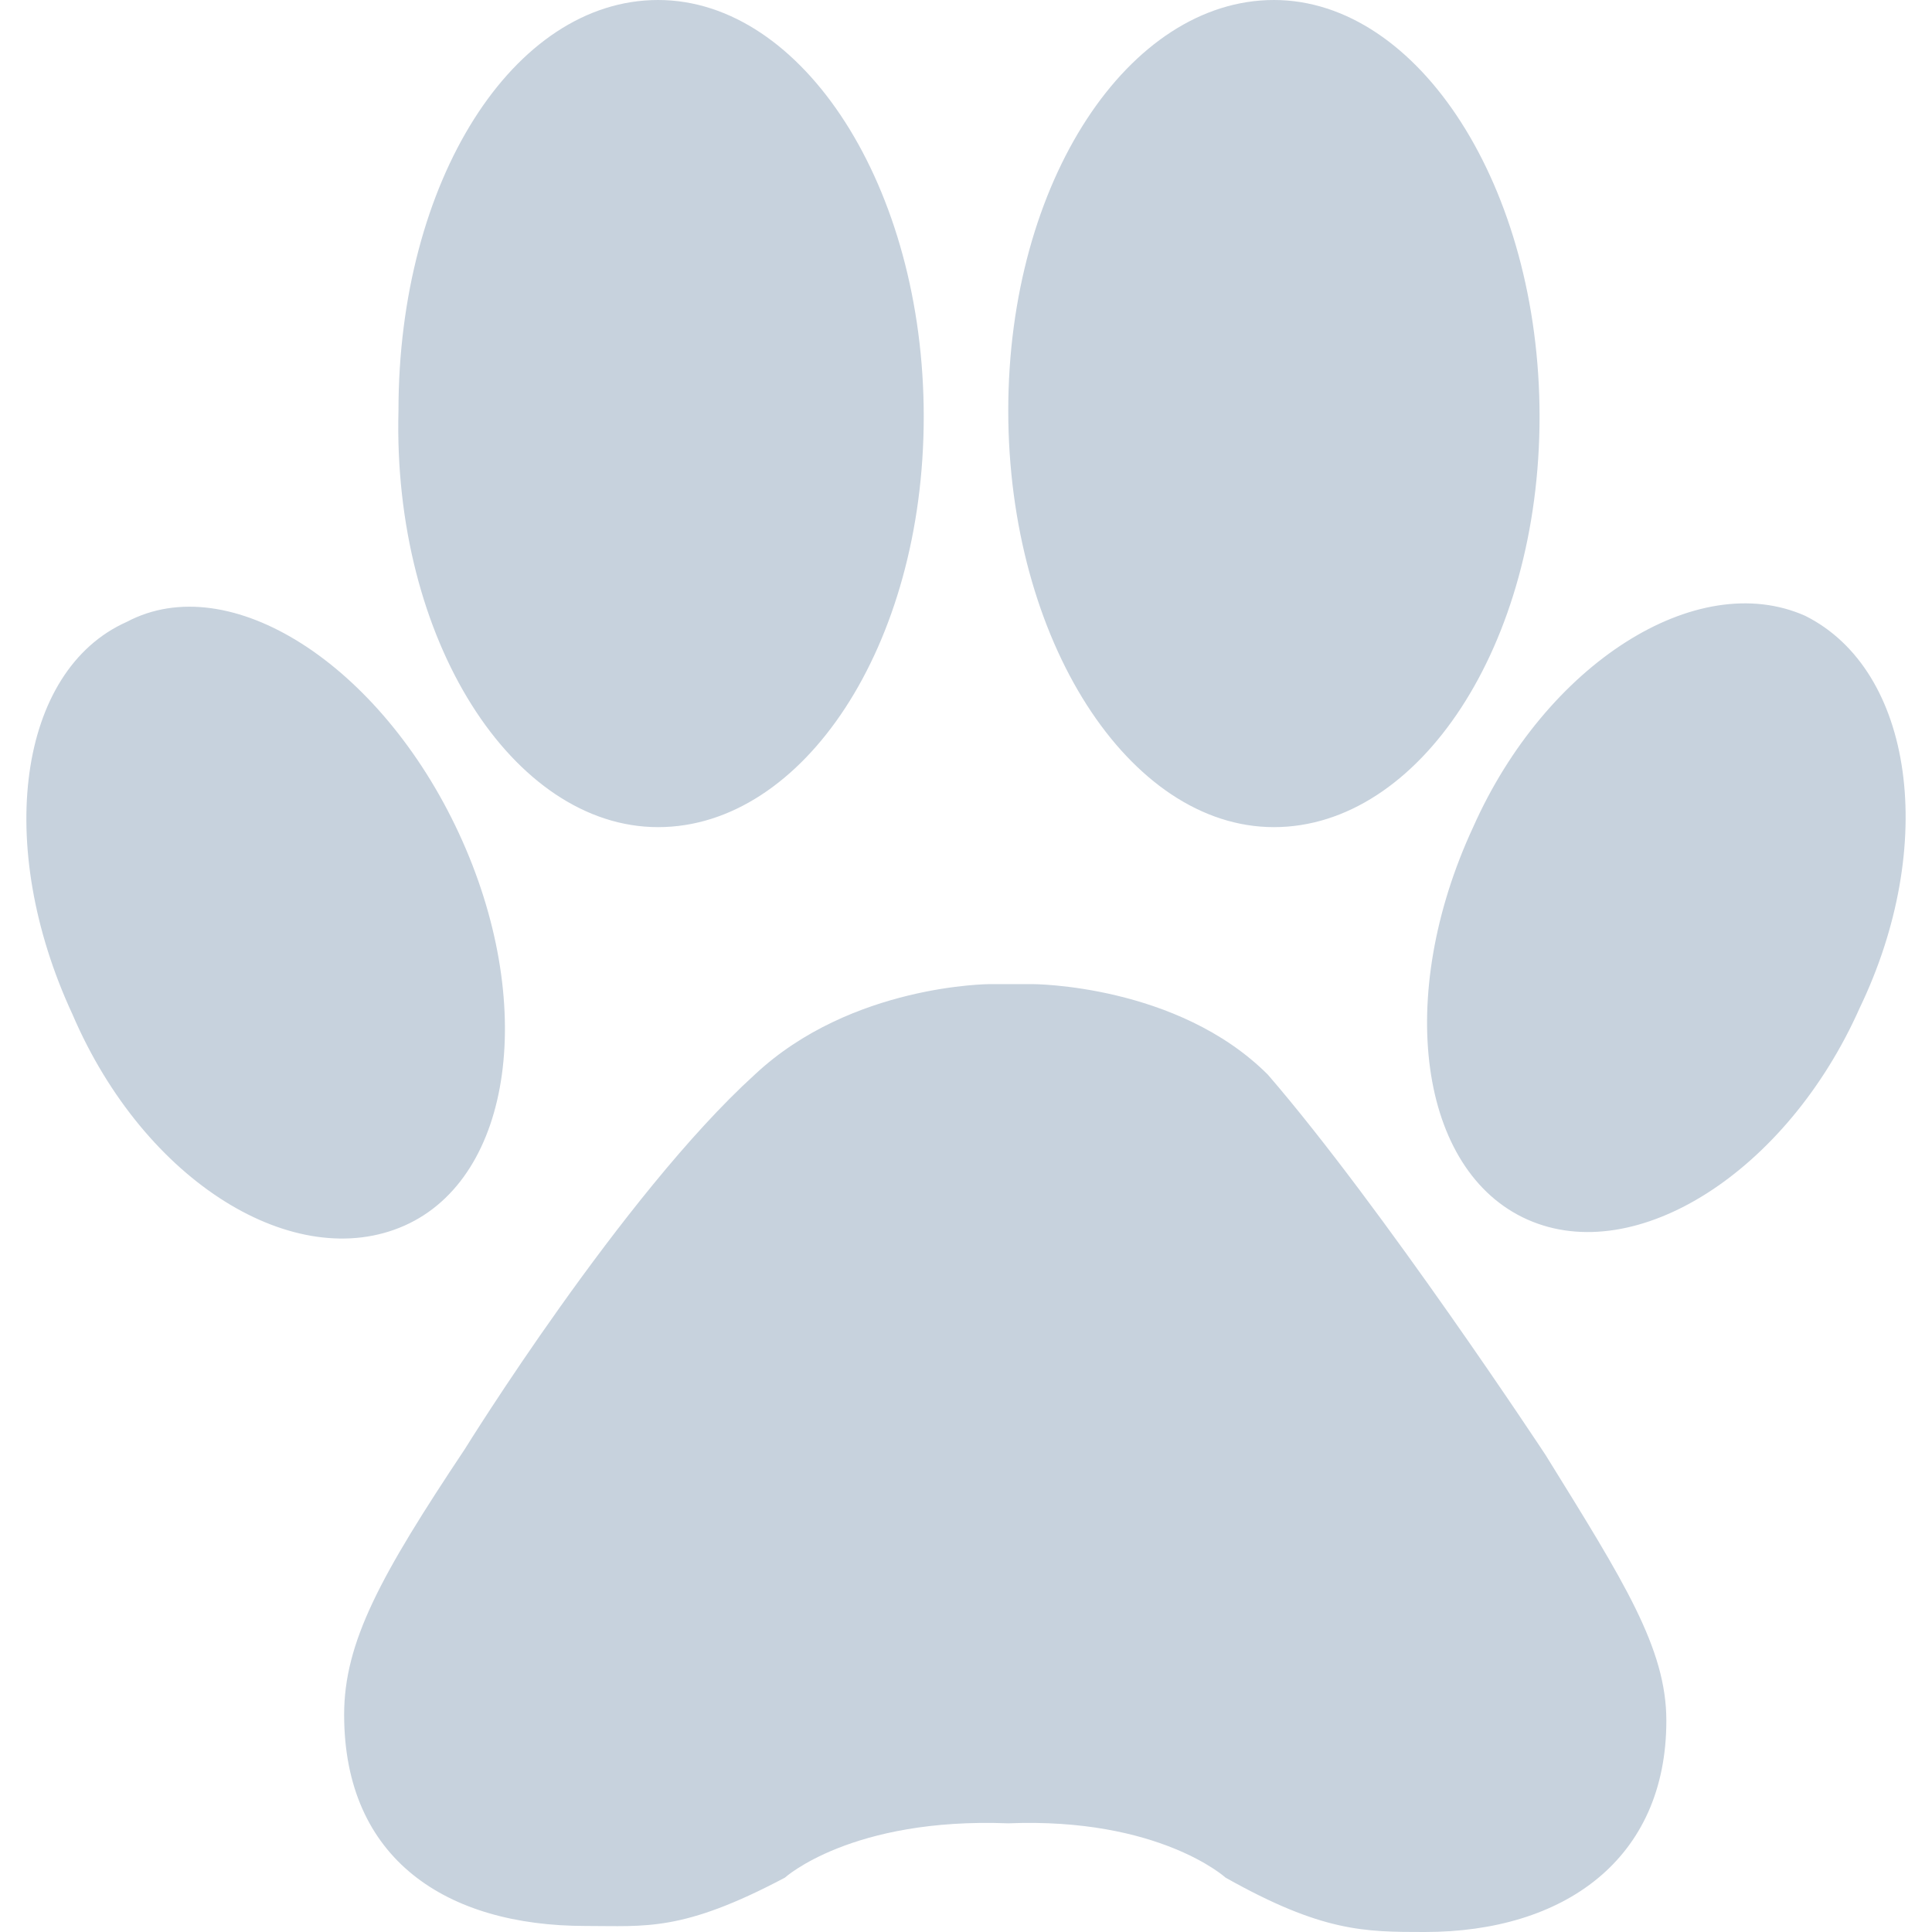
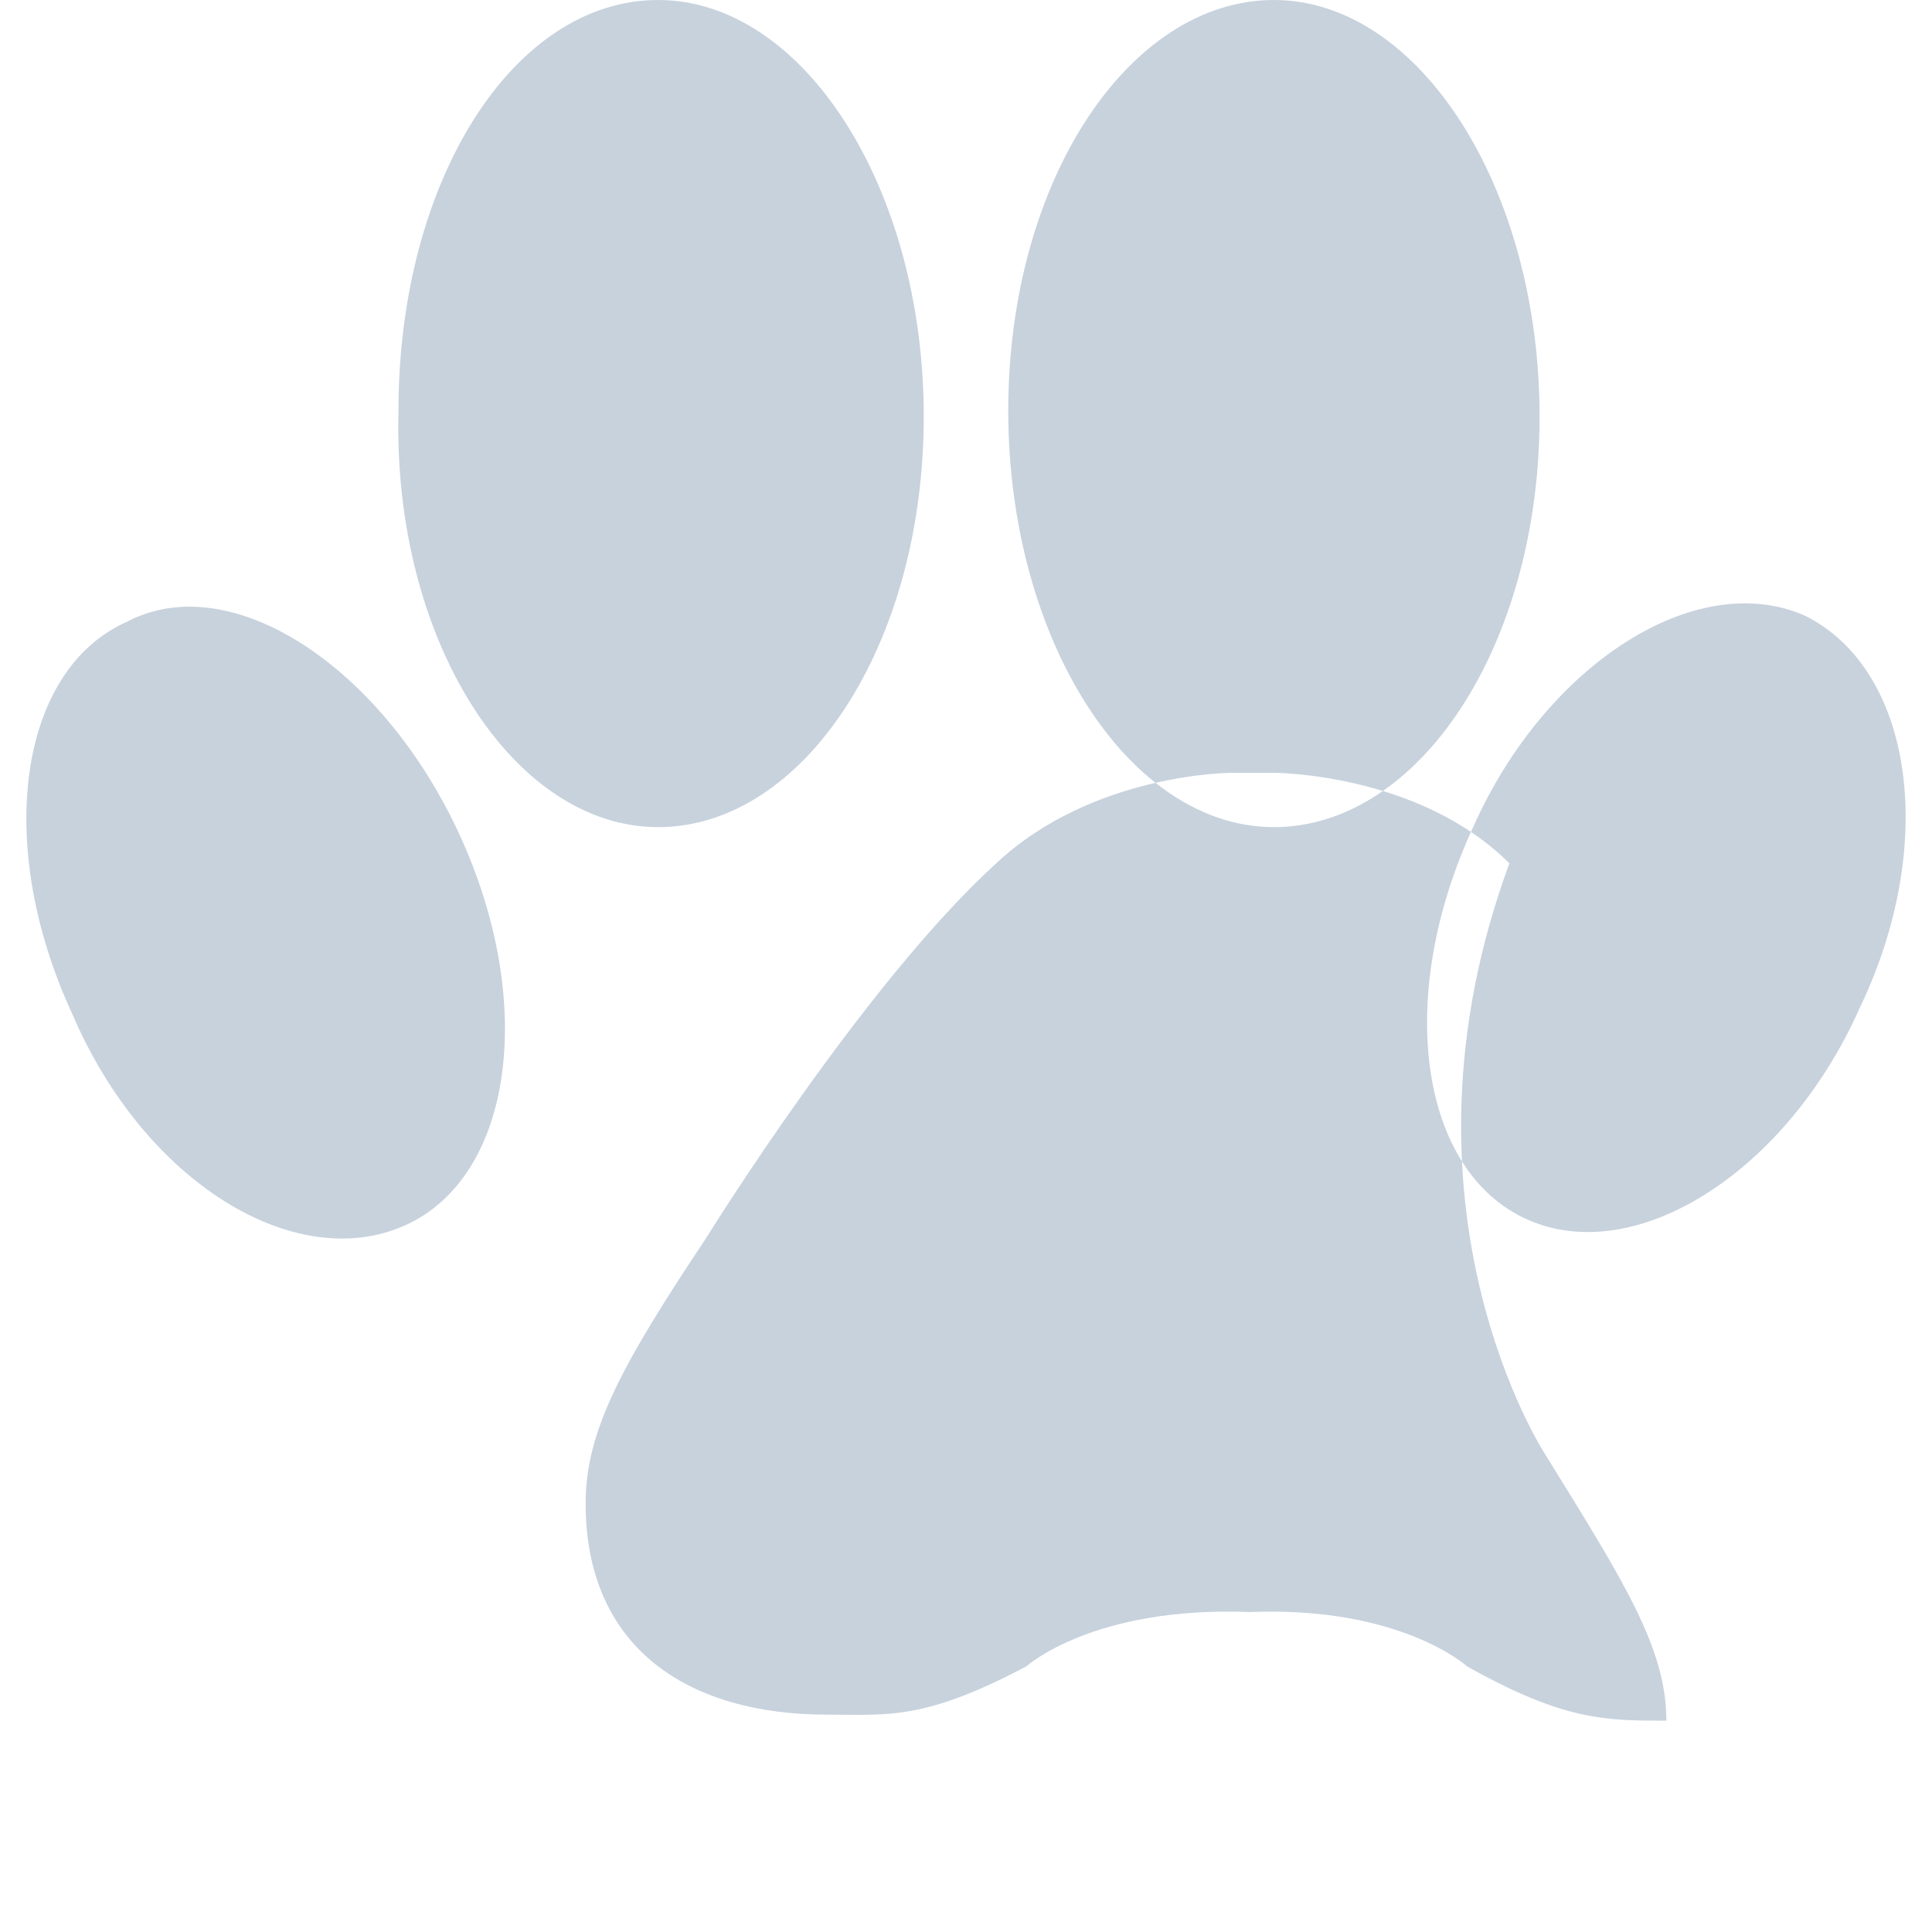
<svg xmlns="http://www.w3.org/2000/svg" version="1.1" id="Layer_1" x="0px" y="0px" width="32px" height="32px" viewBox="0 0 32 32" style="enable-background:new 0 0 32 32;" xml:space="preserve">
  <style type="text/css">
	.st0{fill:#c7d2dd;}
</style>
  <g>
-     <path class="st0" d="M25.6,24.1c1.3,2.1,2,3.2,2,4.4c0,2.3-1.7,3.5-4,3.5c-1,0-1.7,0-3.3-0.9c0,0-1.1-1-3.6-0.9   c-2.6-0.1-3.7,0.9-3.7,0.9c-1.7,0.9-2.3,0.8-3.3,0.8c-2.3,0-4-1.1-4-3.5c0-1.2,0.6-2.3,2-4.4c0,0,2.6-4.2,4.8-6.2   c1.6-1.5,3.9-1.5,3.9-1.5h0.7l0,0c0,0,2.4,0,3.9,1.5C22.9,20,25.6,24.1,25.6,24.1 M10.9,13.7c2.4,0,4.4-3,4.4-6.8S13.3,0,10.9,0   S6.6,3,6.6,6.8C6.5,10.6,8.5,13.7,10.9,13.7 M6.7,20.3c1.8-0.8,2.2-3.7,0.9-6.5s-3.8-4.4-5.5-3.5c-1.8,0.8-2.2,3.7-0.9,6.5   C2.4,19.6,4.9,21.1,6.7,20.3 M21.1,13.7c2.4,0,4.4-3,4.4-6.8S23.5,0,21.1,0s-4.4,3-4.4,6.8S18.7,13.7,21.1,13.7 M29.9,10.2   c-1.8-0.8-4.3,0.8-5.5,3.5c-1.3,2.8-0.9,5.7,0.9,6.5c1.8,0.8,4.3-0.8,5.5-3.5C32.1,14,31.7,11.1,29.9,10.2" />
+     <path class="st0" d="M25.6,24.1c1.3,2.1,2,3.2,2,4.4c-1,0-1.7,0-3.3-0.9c0,0-1.1-1-3.6-0.9   c-2.6-0.1-3.7,0.9-3.7,0.9c-1.7,0.9-2.3,0.8-3.3,0.8c-2.3,0-4-1.1-4-3.5c0-1.2,0.6-2.3,2-4.4c0,0,2.6-4.2,4.8-6.2   c1.6-1.5,3.9-1.5,3.9-1.5h0.7l0,0c0,0,2.4,0,3.9,1.5C22.9,20,25.6,24.1,25.6,24.1 M10.9,13.7c2.4,0,4.4-3,4.4-6.8S13.3,0,10.9,0   S6.6,3,6.6,6.8C6.5,10.6,8.5,13.7,10.9,13.7 M6.7,20.3c1.8-0.8,2.2-3.7,0.9-6.5s-3.8-4.4-5.5-3.5c-1.8,0.8-2.2,3.7-0.9,6.5   C2.4,19.6,4.9,21.1,6.7,20.3 M21.1,13.7c2.4,0,4.4-3,4.4-6.8S23.5,0,21.1,0s-4.4,3-4.4,6.8S18.7,13.7,21.1,13.7 M29.9,10.2   c-1.8-0.8-4.3,0.8-5.5,3.5c-1.3,2.8-0.9,5.7,0.9,6.5c1.8,0.8,4.3-0.8,5.5-3.5C32.1,14,31.7,11.1,29.9,10.2" />
  </g>
</svg>